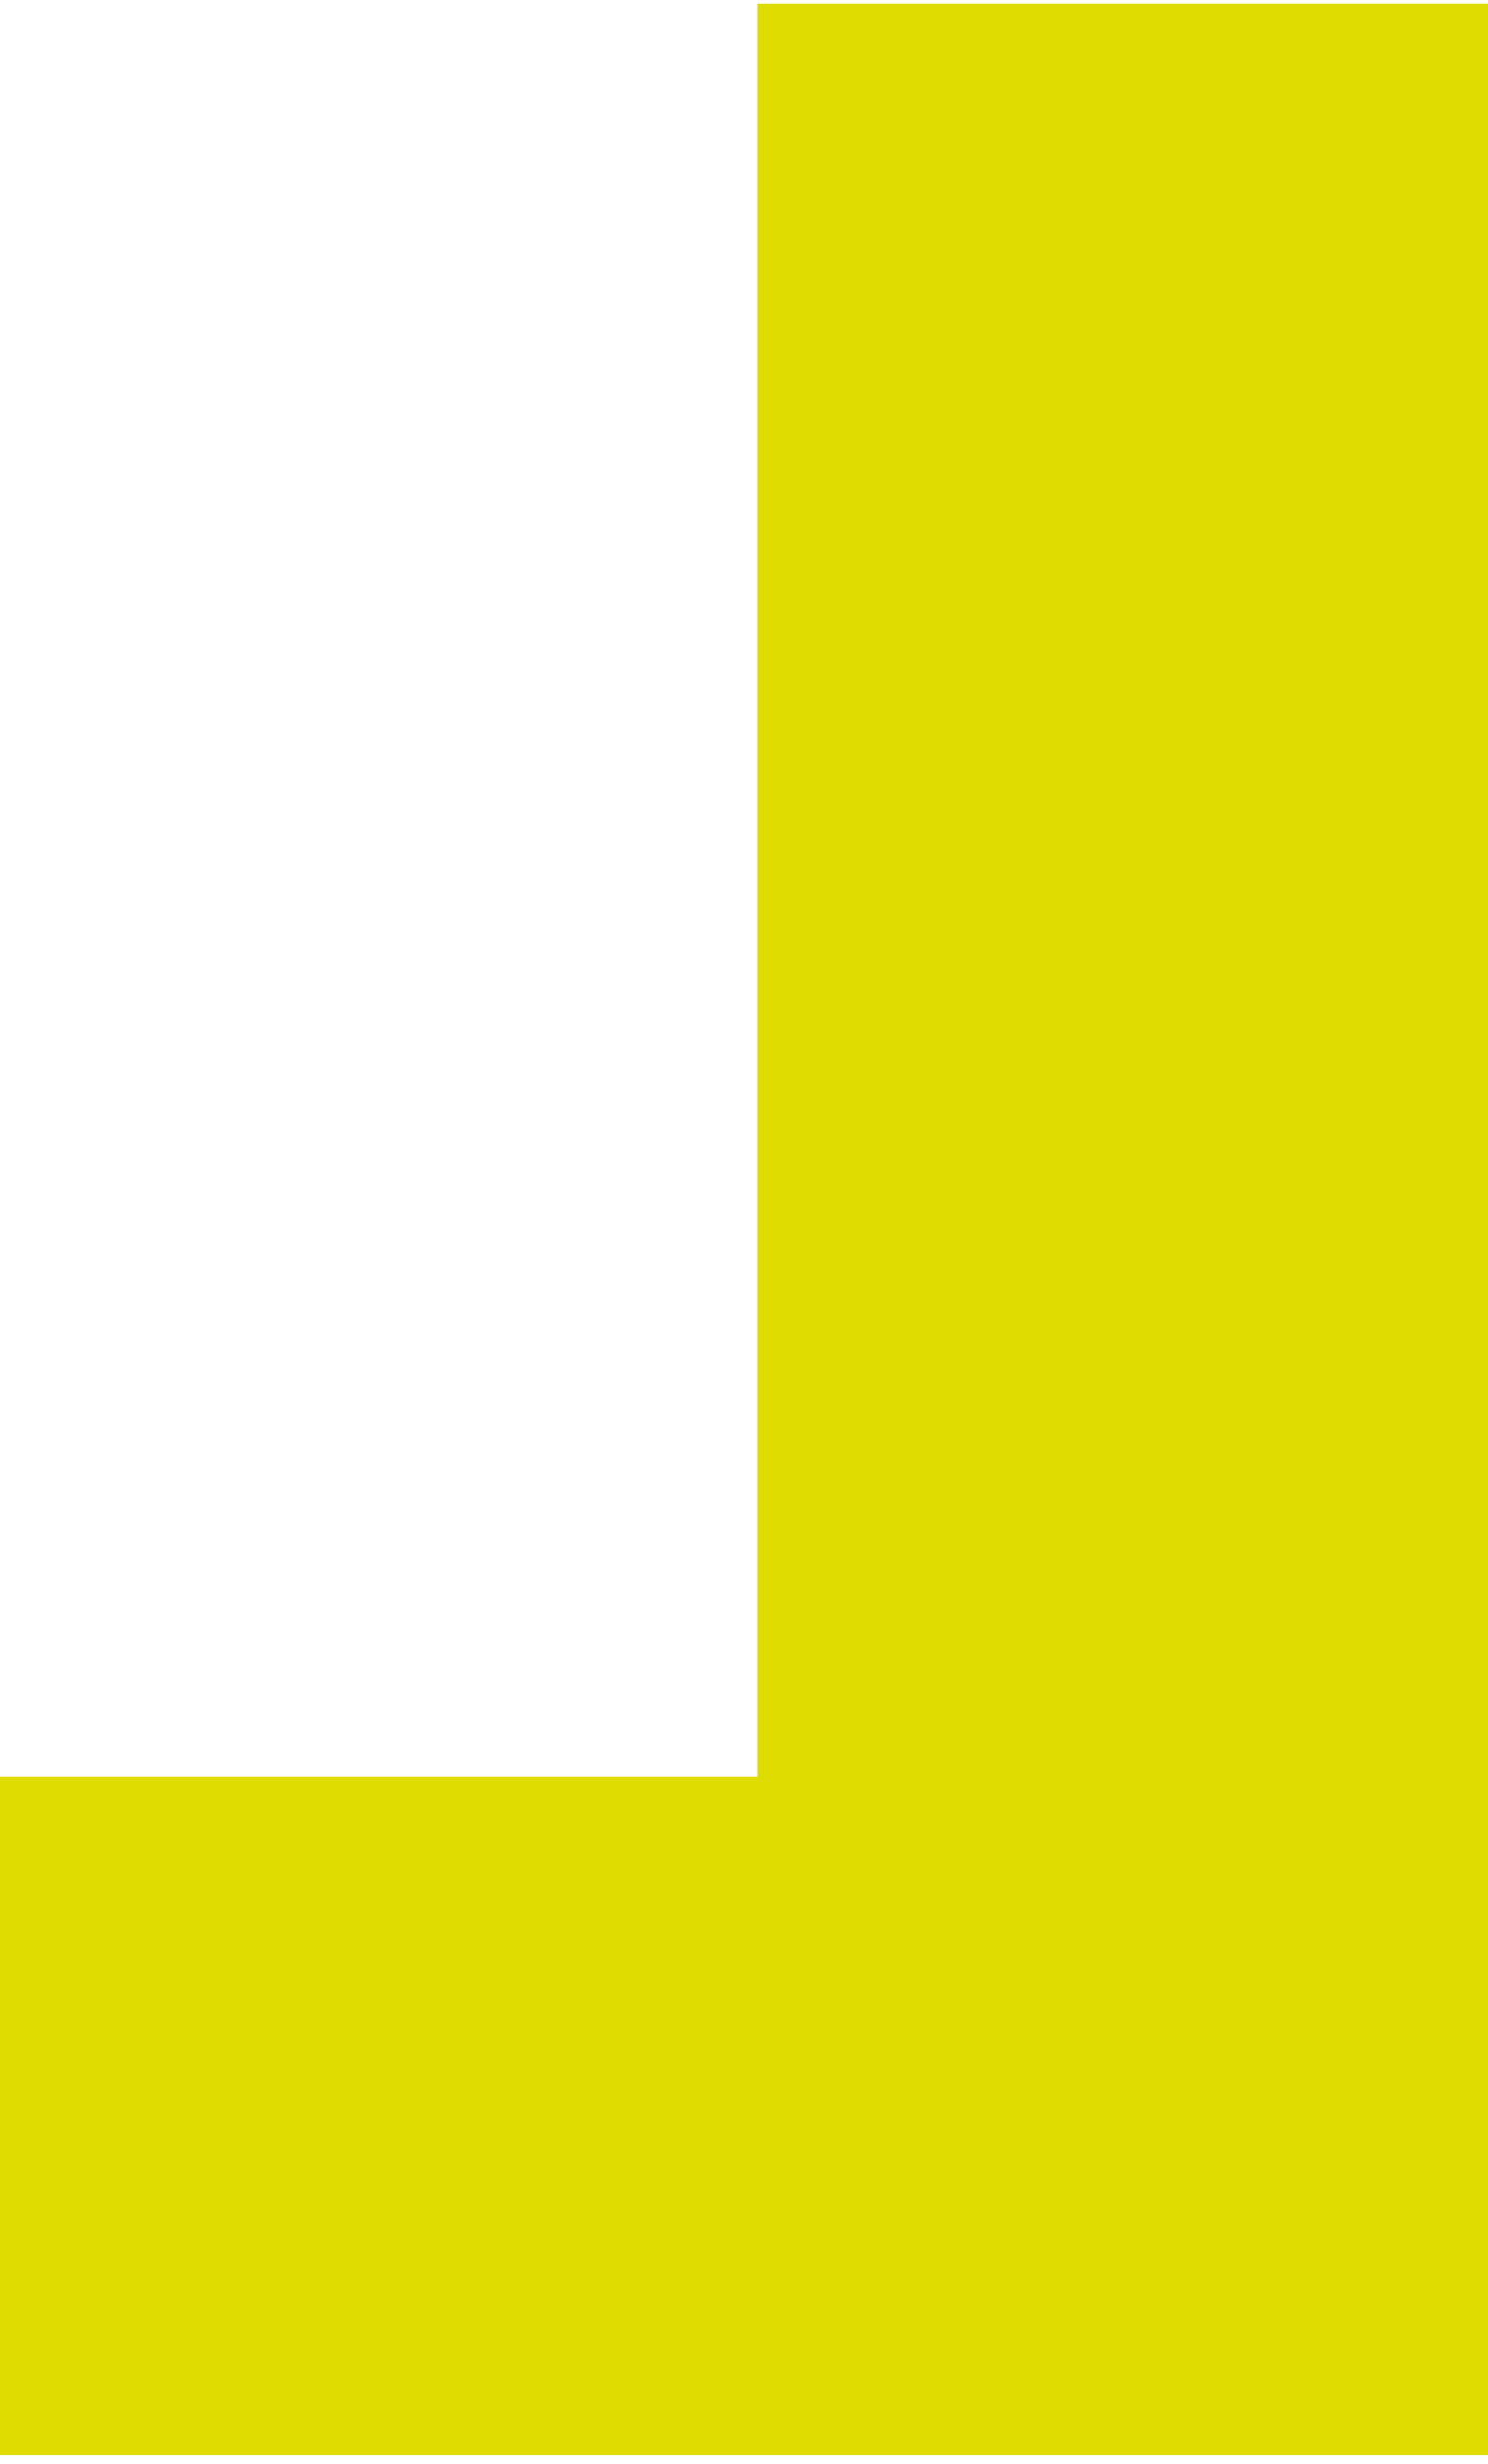
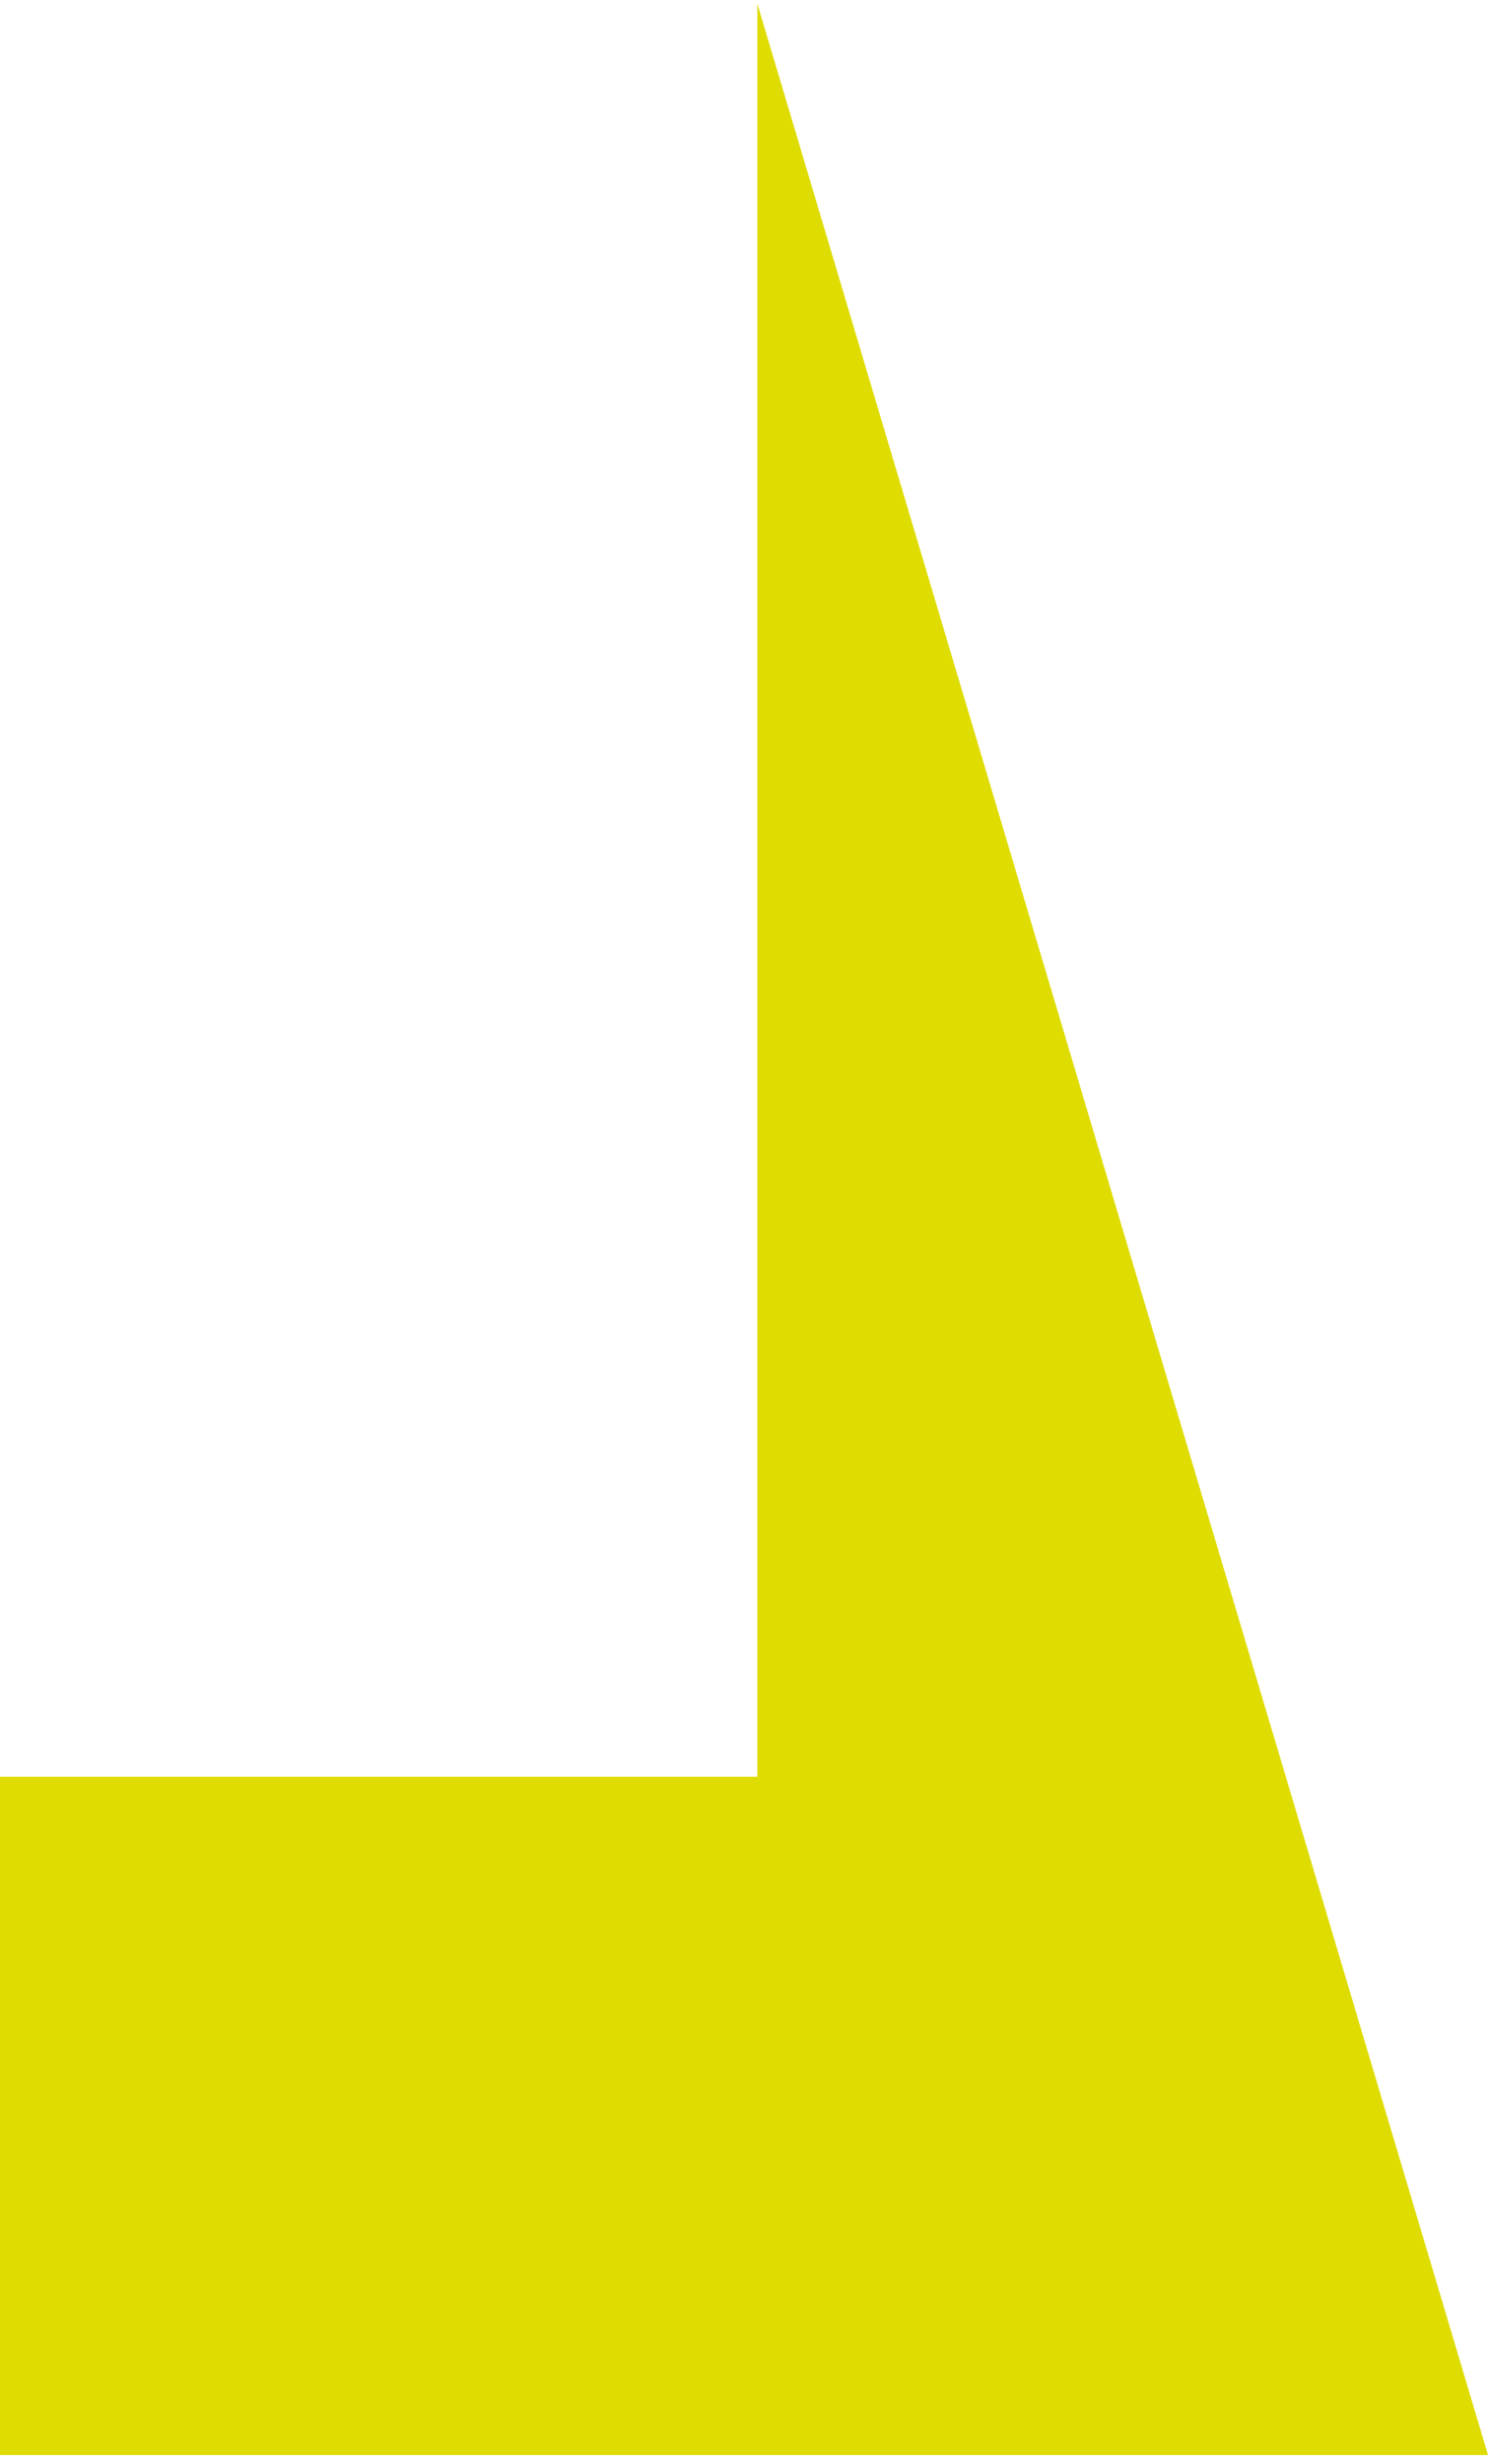
<svg xmlns="http://www.w3.org/2000/svg" width="119" height="197" viewBox="0 0 119 197" fill="none">
-   <path d="M60.568 0.3L60.568 142.066L-0 142.066L-9.15527e-05 196.3L119 196.3L119 0.3L60.568 0.3Z" fill="#DEDC00" />
+   <path d="M60.568 0.3L60.568 142.066L-0 142.066L-9.15527e-05 196.3L119 196.3L60.568 0.3Z" fill="#DEDC00" />
</svg>